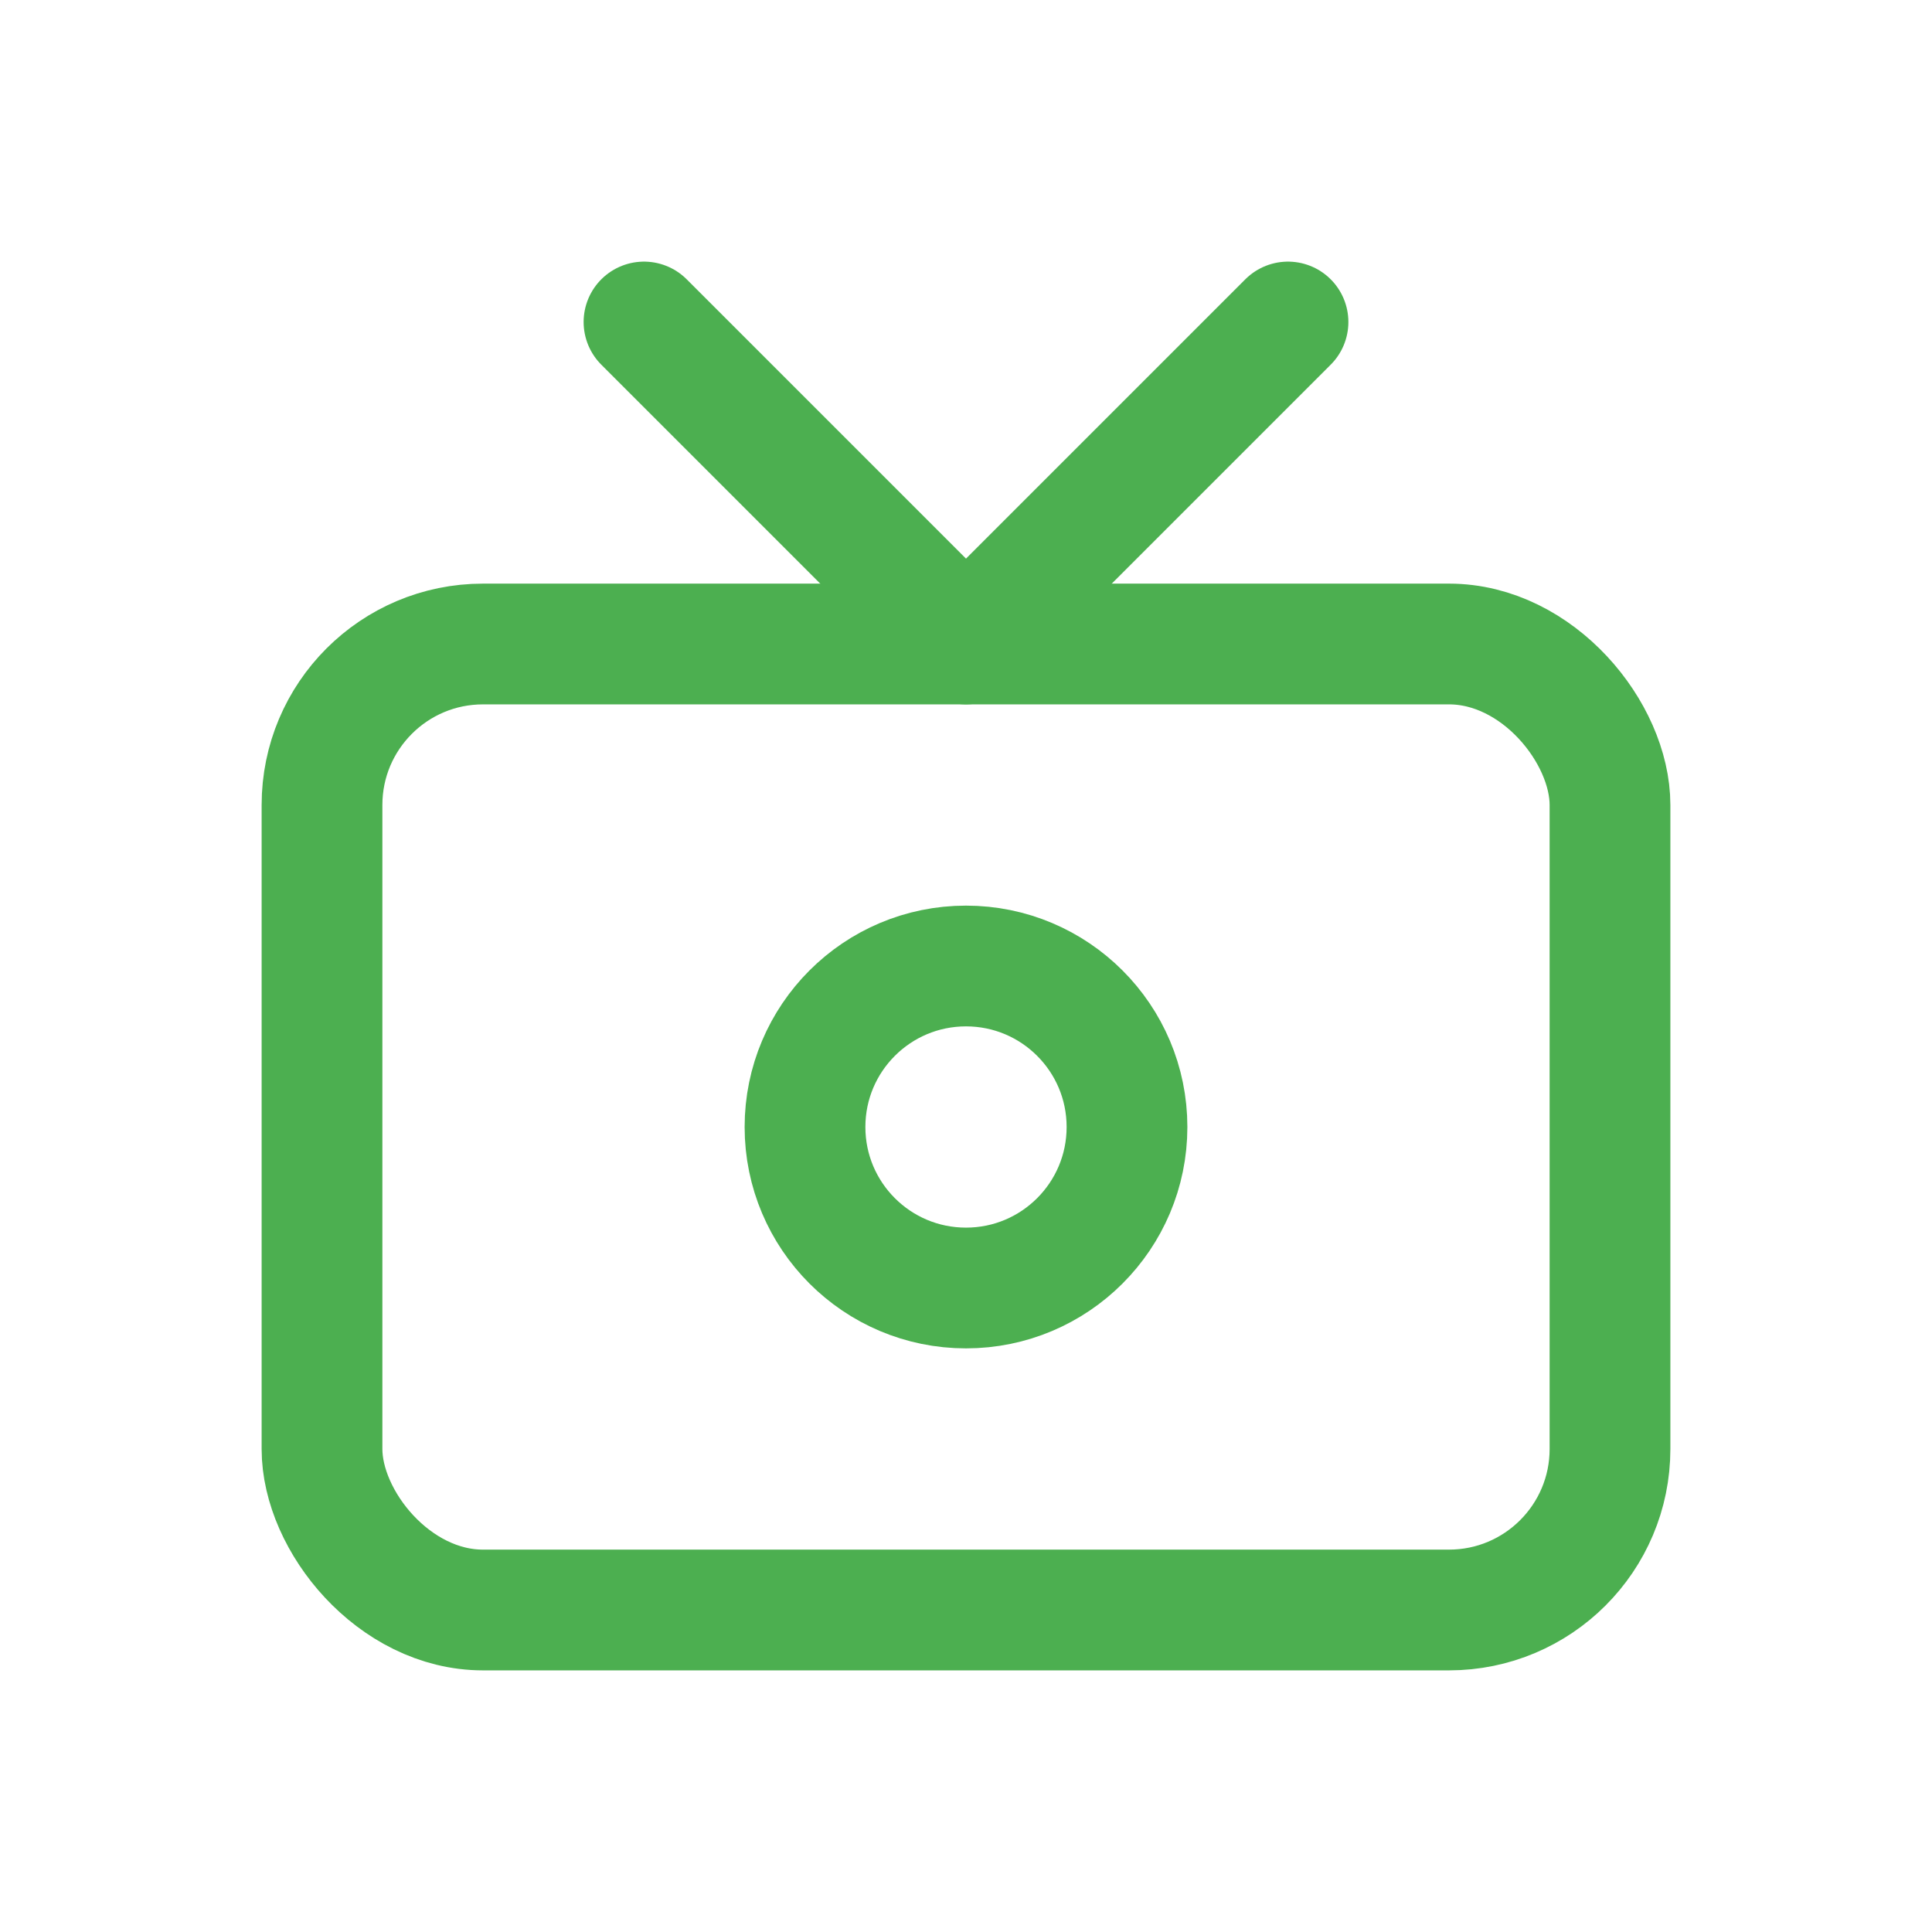
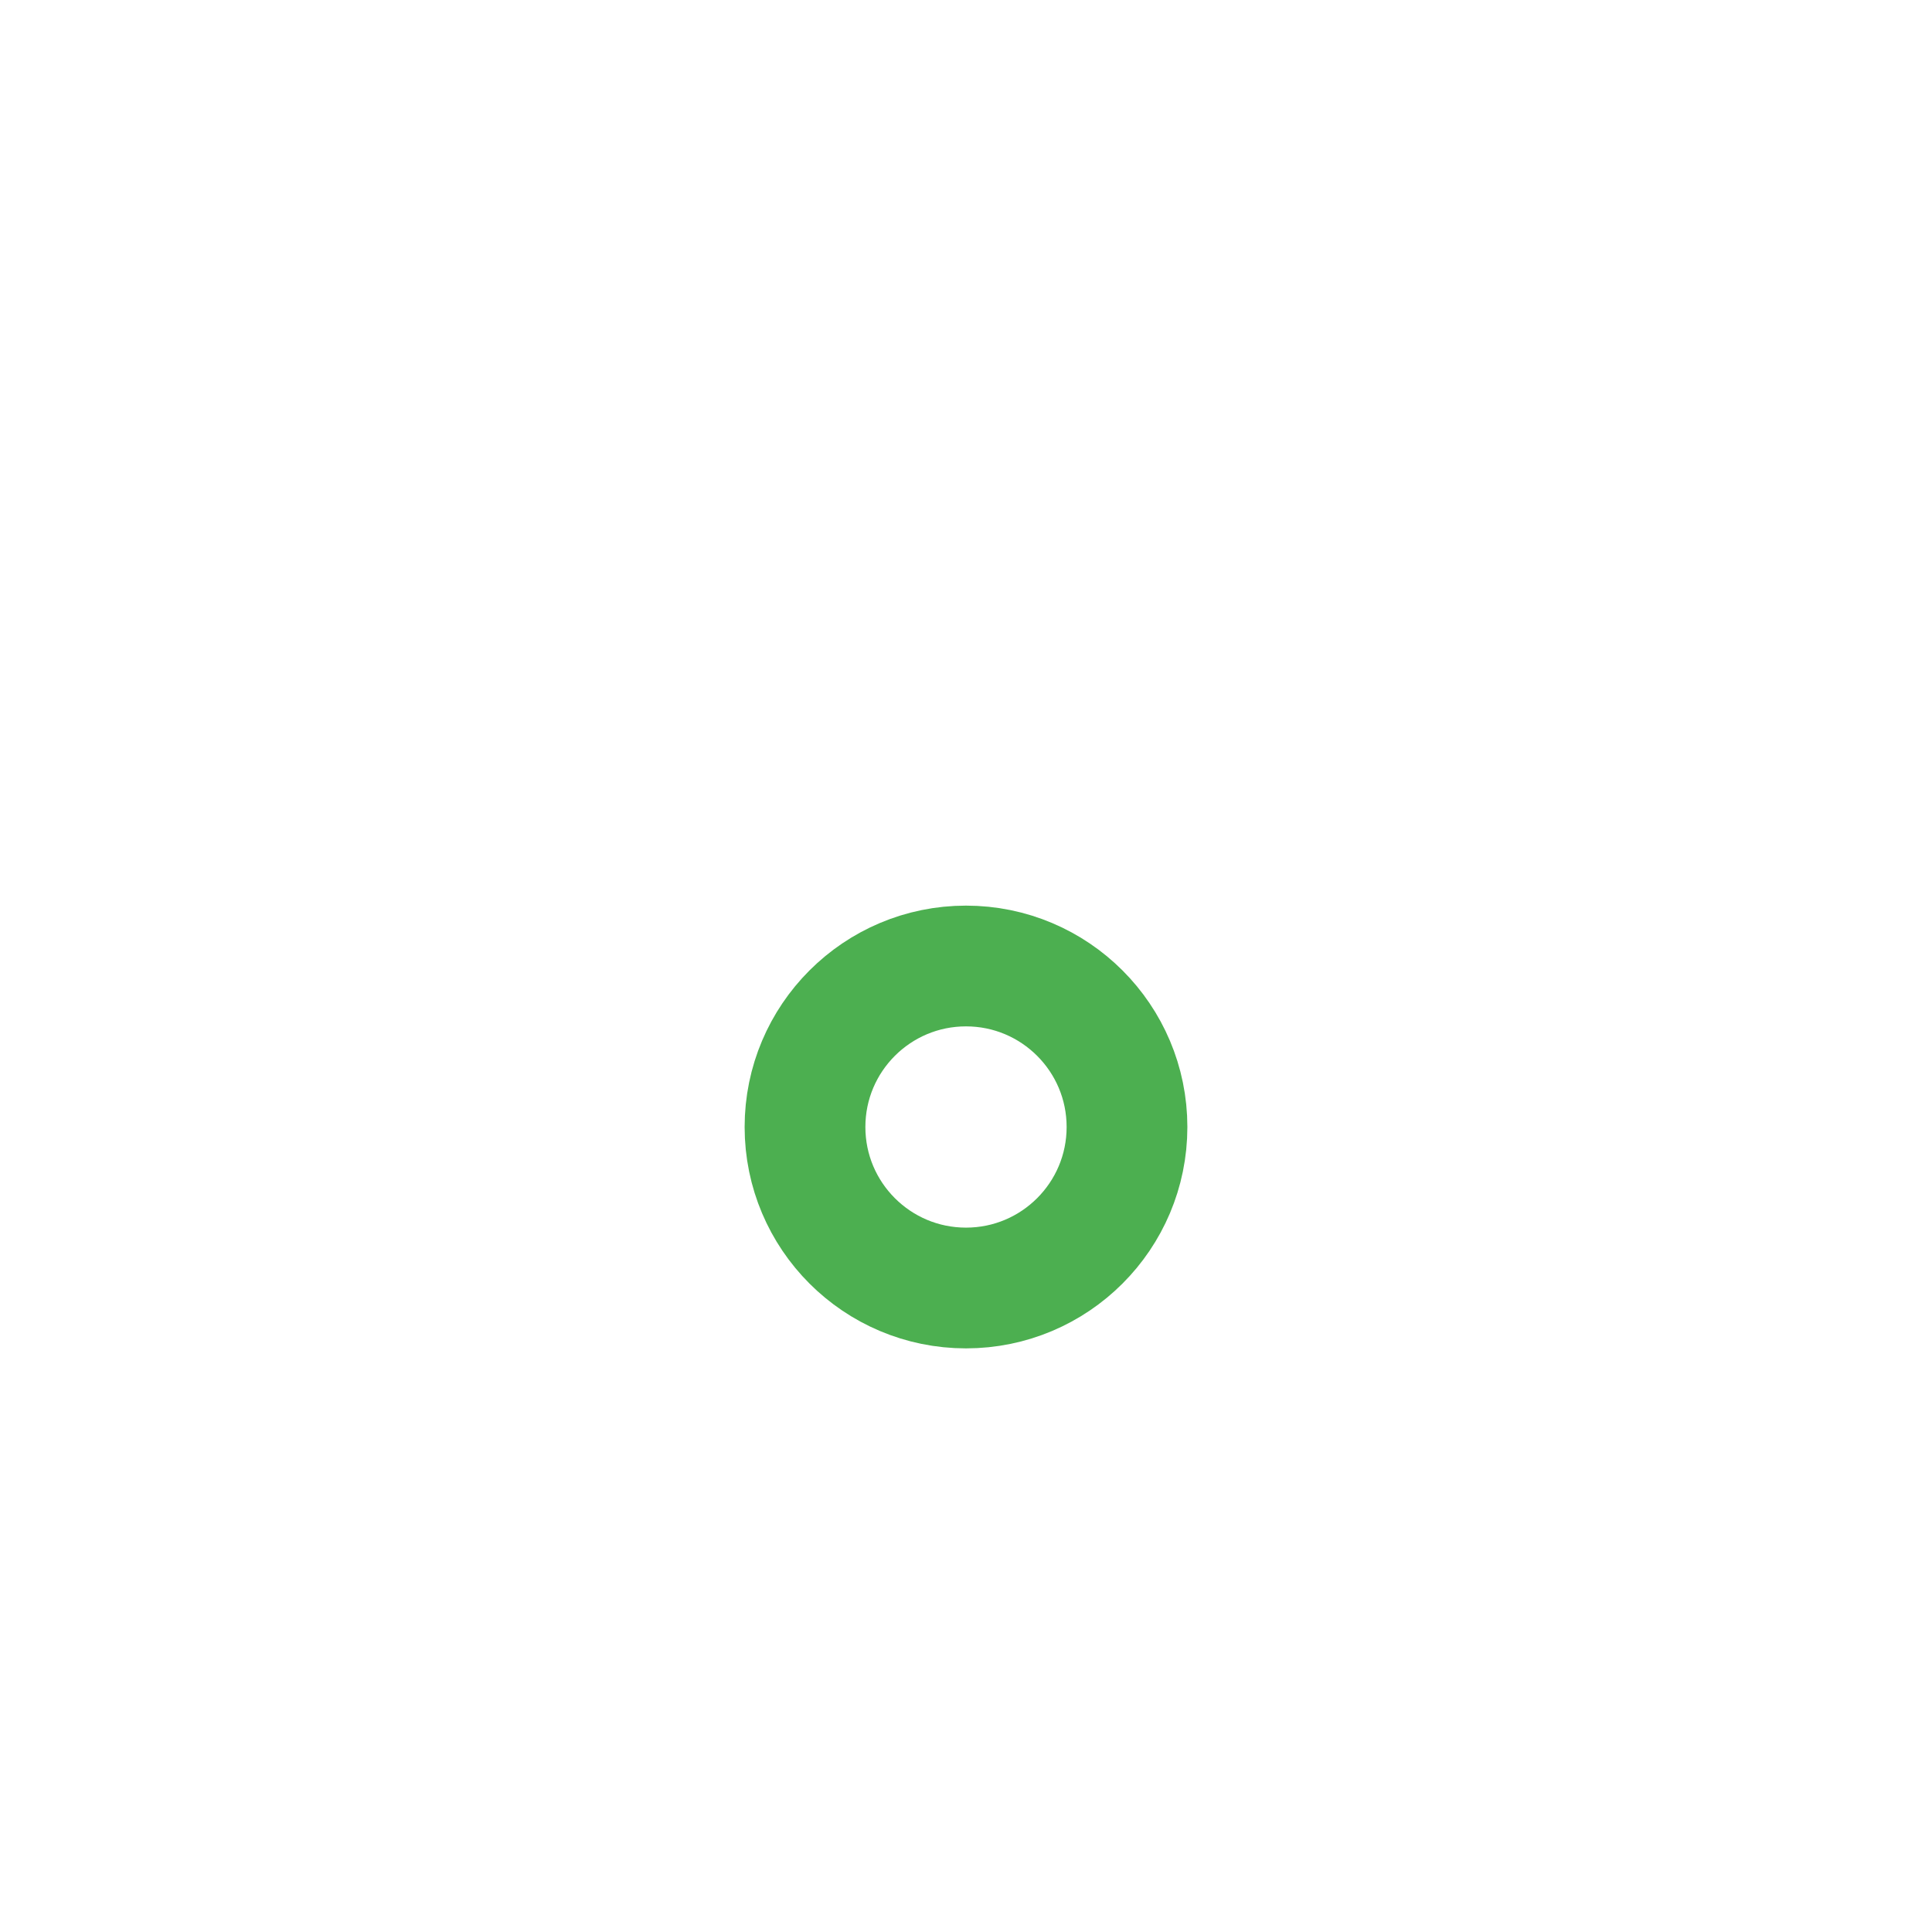
<svg xmlns="http://www.w3.org/2000/svg" width="48" height="48" viewBox="0 0 48 48" fill="none">
-   <rect x="8" y="16" width="32" height="24" rx="4" stroke="#4CAF50" stroke-width="3" />
-   <path d="M16 8l8 8 8-8" stroke="#4CAF50" stroke-width="3" stroke-linecap="round" stroke-linejoin="round" />
  <circle cx="24" cy="28" r="4" stroke="#4CAF50" stroke-width="3" />
</svg>